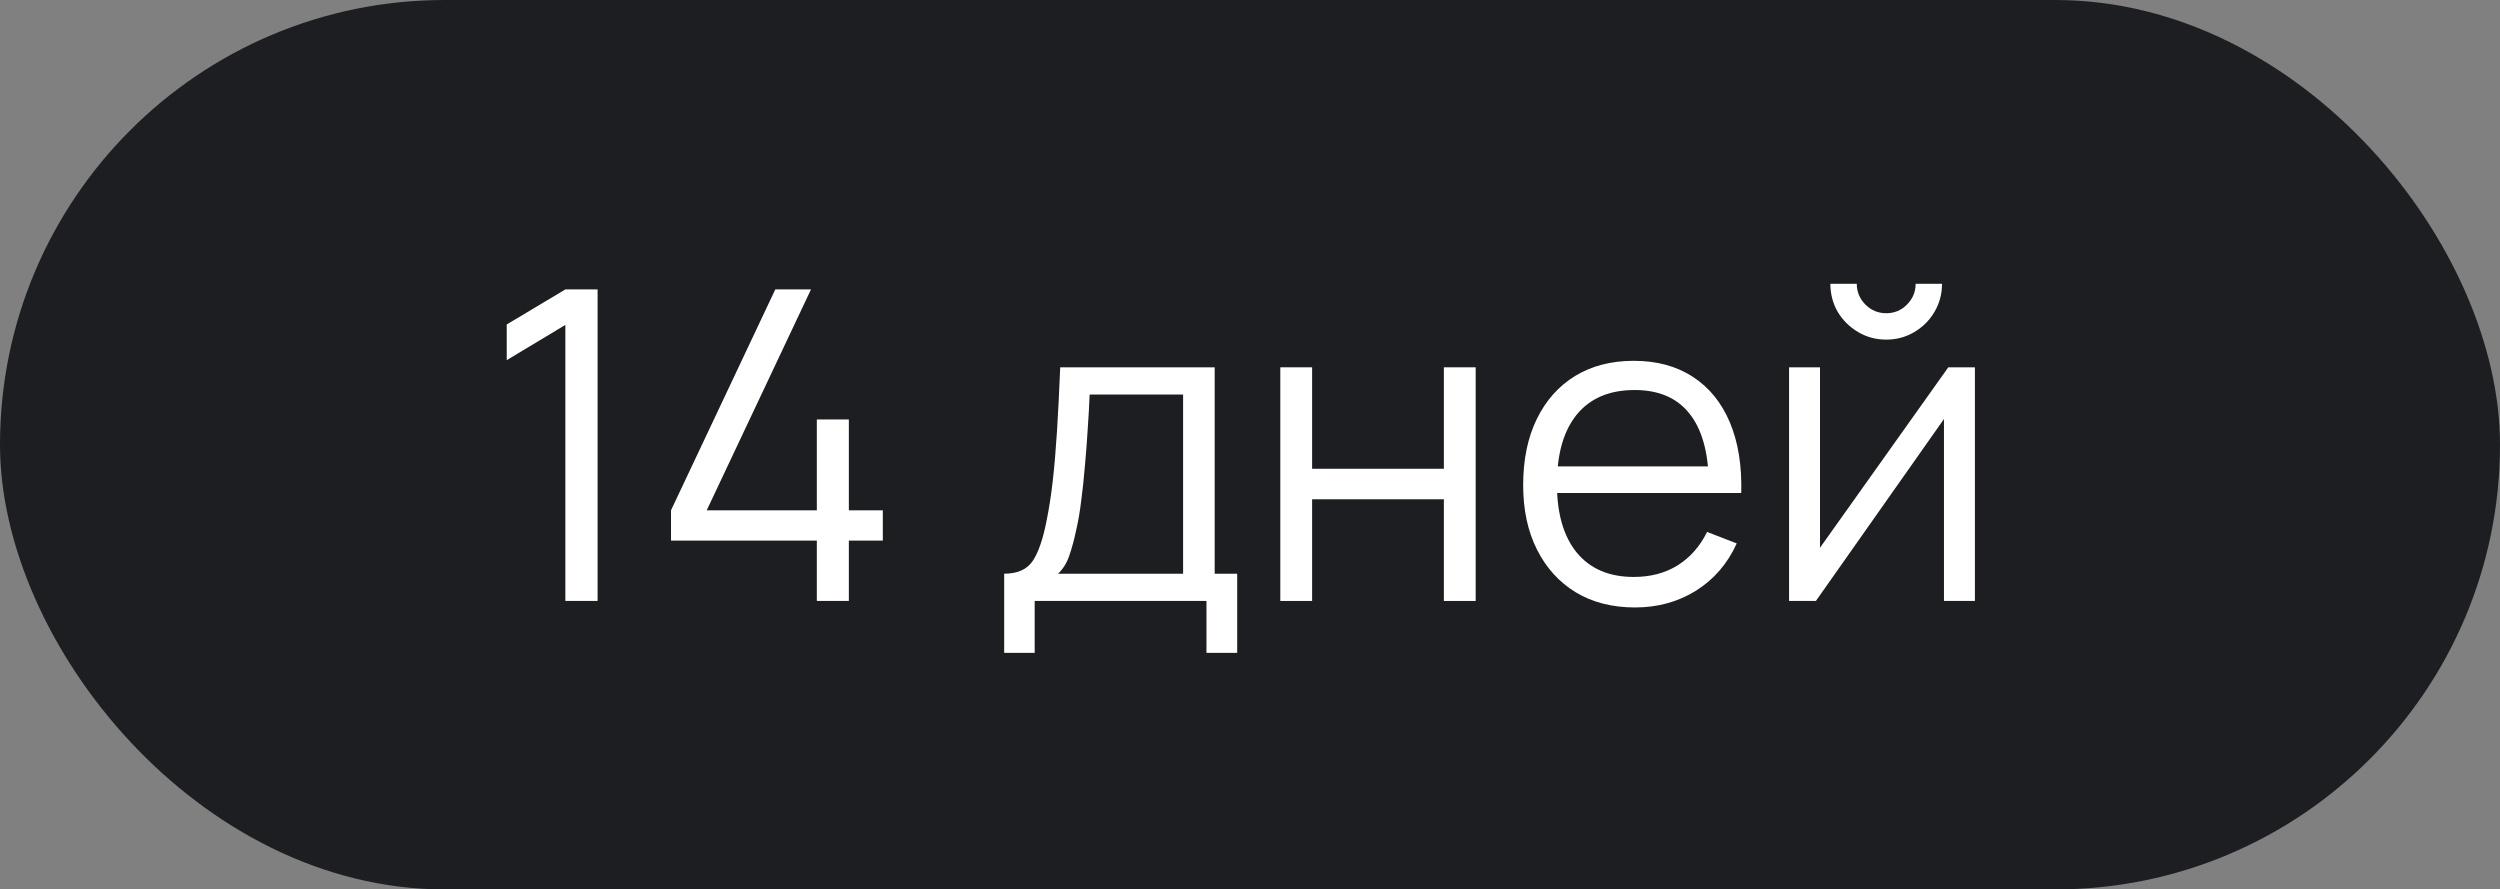
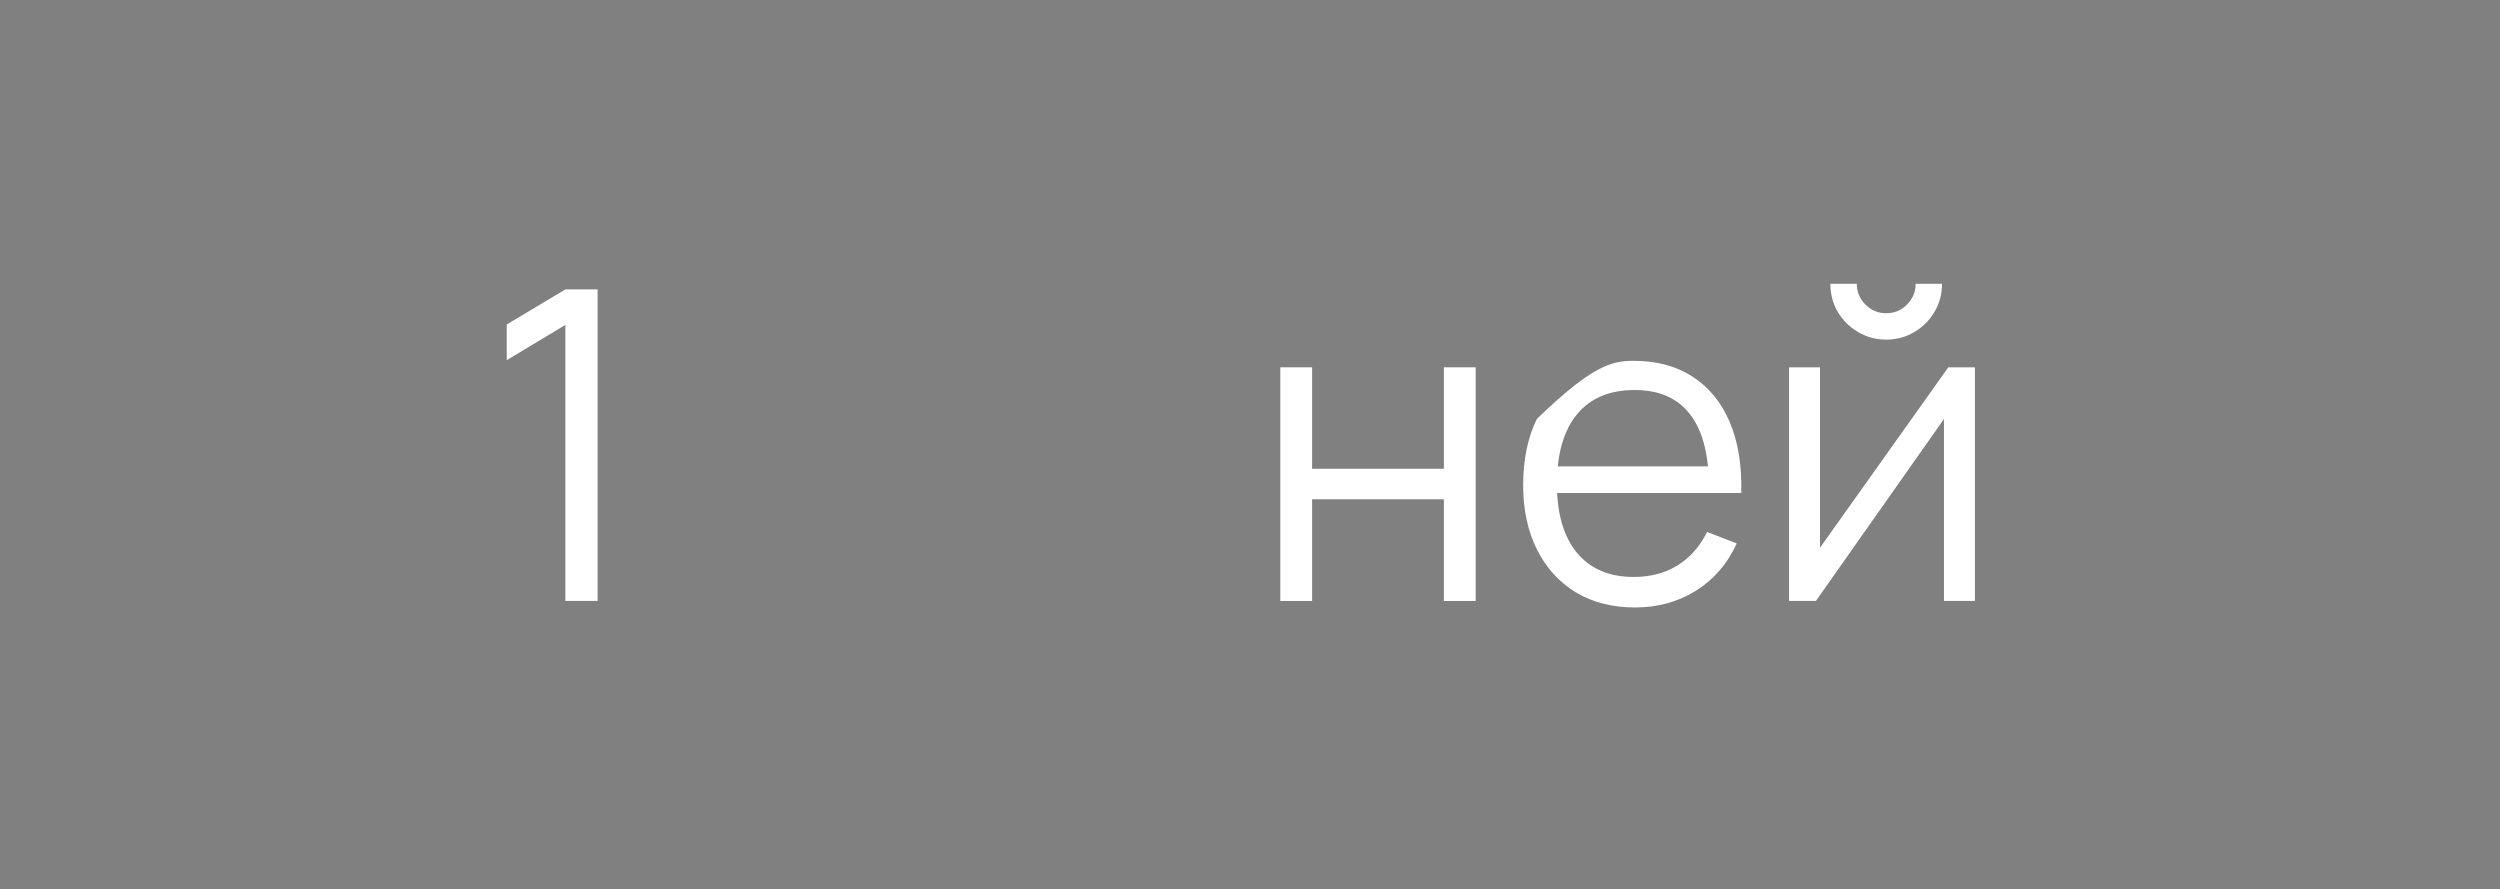
<svg xmlns="http://www.w3.org/2000/svg" width="104" height="37" viewBox="0 0 104 37" fill="none">
  <rect x="0" y="0" width="104" height="37" fill="#808080" stroke="none" />
-   <rect width="104" height="37" rx="18.5" fill="#1D1E21" />
  <path d="M23.519 25V13.516L21.08 14.983V13.498L23.519 12.04H24.86V25H23.519Z" fill="white" />
-   <path d="M33.98 25V22.489H27.914V21.229L32.252 12.04H33.737L29.399 21.229H33.98V17.449H35.312V21.229H36.725V22.489H35.312V25H33.98Z" fill="white" />
-   <path d="M41.774 27.16V23.866C42.326 23.866 42.722 23.689 42.962 23.335C43.202 22.975 43.397 22.402 43.547 21.616C43.649 21.106 43.733 20.557 43.799 19.969C43.865 19.381 43.922 18.709 43.97 17.953C44.018 17.191 44.063 16.3 44.105 15.28H50.531V23.866H51.467V27.16H50.189V25H43.043V27.16H41.774ZM44.015 23.866H49.217V16.414H45.329C45.311 16.87 45.284 17.353 45.248 17.863C45.218 18.373 45.179 18.883 45.131 19.393C45.089 19.903 45.038 20.383 44.978 20.833C44.924 21.277 44.858 21.667 44.78 22.003C44.69 22.435 44.591 22.804 44.483 23.11C44.381 23.416 44.225 23.668 44.015 23.866Z" fill="white" />
  <path d="M53.261 25V15.28H54.584V19.501H60.065V15.28H61.388V25H60.065V20.77H54.584V25H53.261Z" fill="white" />
-   <path d="M68.017 25.27C67.07 25.27 66.248 25.06 65.552 24.64C64.862 24.22 64.325 23.629 63.941 22.867C63.556 22.105 63.364 21.211 63.364 20.185C63.364 19.123 63.553 18.205 63.931 17.431C64.309 16.657 64.841 16.06 65.525 15.64C66.215 15.22 67.028 15.01 67.963 15.01C68.924 15.01 69.743 15.232 70.421 15.676C71.099 16.114 71.612 16.744 71.96 17.566C72.308 18.388 72.466 19.369 72.436 20.509H71.087V20.041C71.062 18.781 70.79 17.83 70.267 17.188C69.751 16.546 68.996 16.225 67.999 16.225C66.956 16.225 66.154 16.564 65.597 17.242C65.044 17.92 64.769 18.886 64.769 20.14C64.769 21.364 65.044 22.315 65.597 22.993C66.154 23.665 66.944 24.001 67.963 24.001C68.659 24.001 69.266 23.842 69.781 23.524C70.303 23.2 70.715 22.735 71.014 22.129L72.248 22.606C71.864 23.452 71.296 24.109 70.546 24.577C69.802 25.039 68.96 25.27 68.017 25.27ZM64.3 20.509V19.402H71.725V20.509H64.3Z" fill="white" />
+   <path d="M68.017 25.27C67.07 25.27 66.248 25.06 65.552 24.64C64.862 24.22 64.325 23.629 63.941 22.867C63.556 22.105 63.364 21.211 63.364 20.185C63.364 19.123 63.553 18.205 63.931 17.431C66.215 15.22 67.028 15.01 67.963 15.01C68.924 15.01 69.743 15.232 70.421 15.676C71.099 16.114 71.612 16.744 71.96 17.566C72.308 18.388 72.466 19.369 72.436 20.509H71.087V20.041C71.062 18.781 70.79 17.83 70.267 17.188C69.751 16.546 68.996 16.225 67.999 16.225C66.956 16.225 66.154 16.564 65.597 17.242C65.044 17.92 64.769 18.886 64.769 20.14C64.769 21.364 65.044 22.315 65.597 22.993C66.154 23.665 66.944 24.001 67.963 24.001C68.659 24.001 69.266 23.842 69.781 23.524C70.303 23.2 70.715 22.735 71.014 22.129L72.248 22.606C71.864 23.452 71.296 24.109 70.546 24.577C69.802 25.039 68.96 25.27 68.017 25.27ZM64.3 20.509V19.402H71.725V20.509H64.3Z" fill="white" />
  <path d="M78.466 14.128C78.04 14.128 77.65 14.023 77.296 13.813C76.942 13.603 76.66 13.324 76.45 12.976C76.246 12.622 76.144 12.232 76.144 11.806H77.242C77.242 12.142 77.362 12.43 77.602 12.67C77.842 12.91 78.13 13.03 78.466 13.03C78.808 13.03 79.096 12.91 79.33 12.67C79.57 12.43 79.69 12.142 79.69 11.806H80.788C80.788 12.232 80.683 12.622 80.473 12.976C80.269 13.324 79.99 13.603 79.636 13.813C79.282 14.023 78.892 14.128 78.466 14.128ZM82.156 15.28V25H80.869V17.431L75.541 25H74.425V15.28H75.712V22.786L81.049 15.28H82.156Z" fill="white" />
</svg>